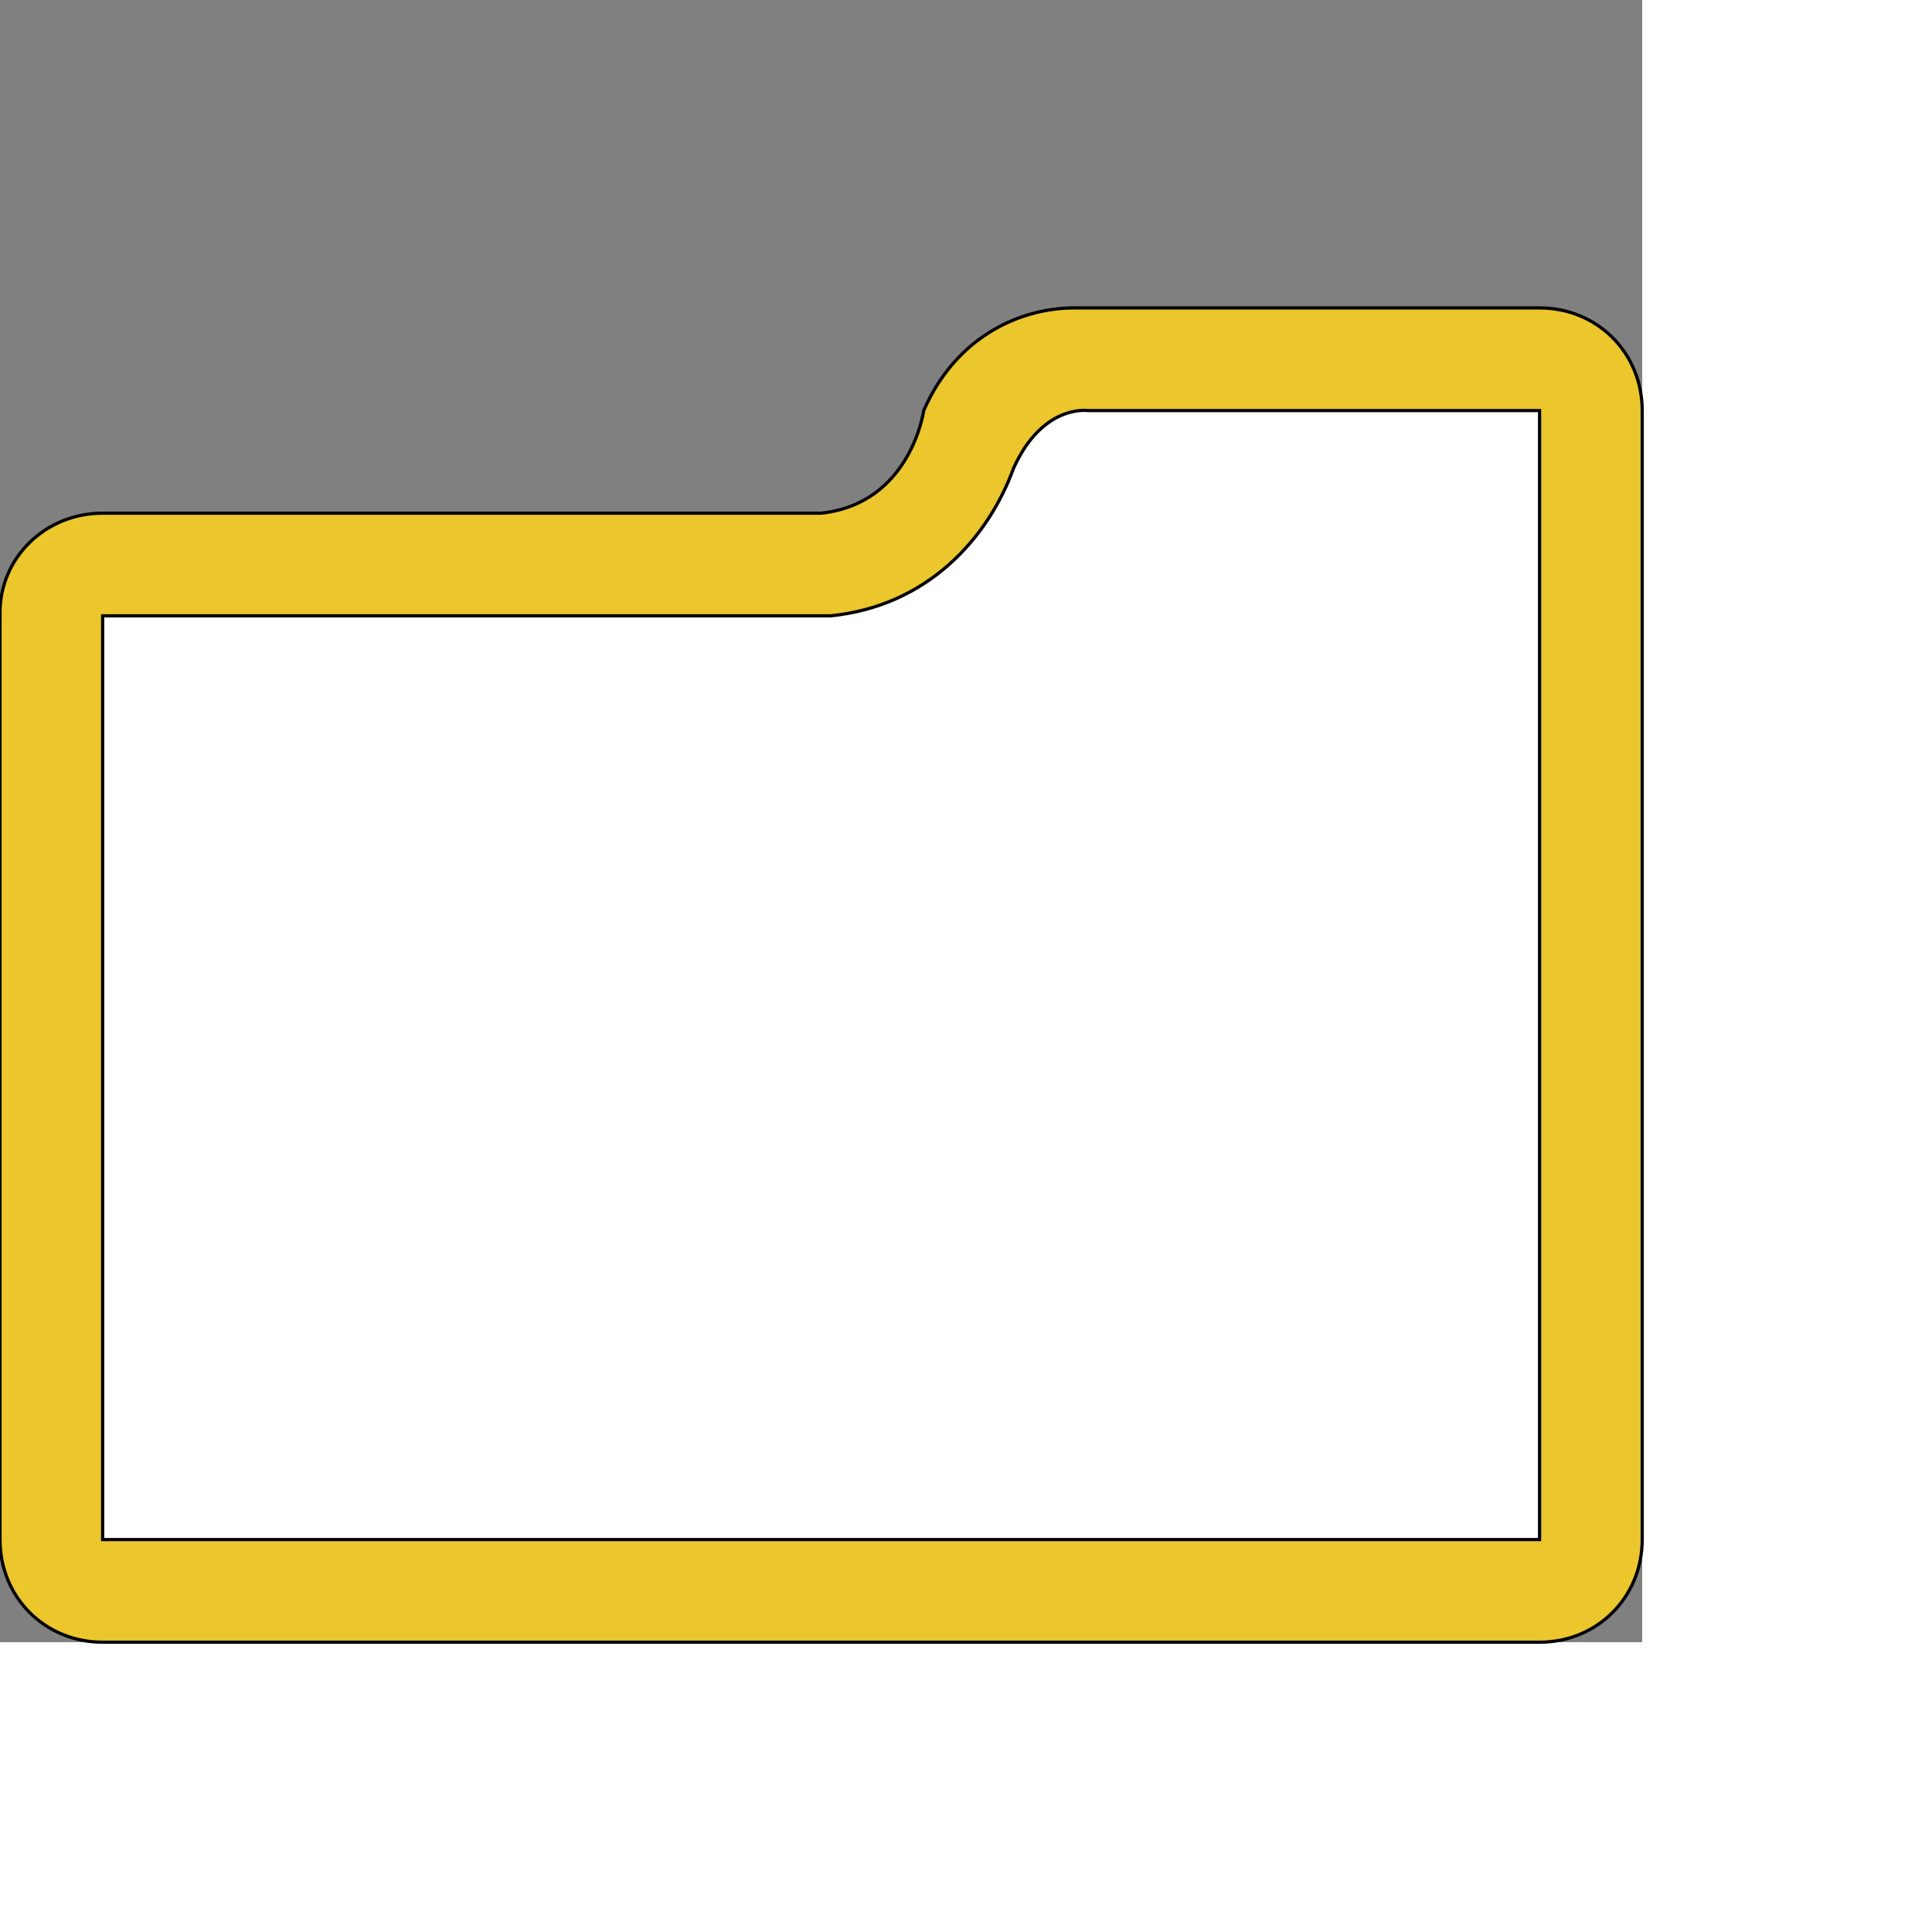
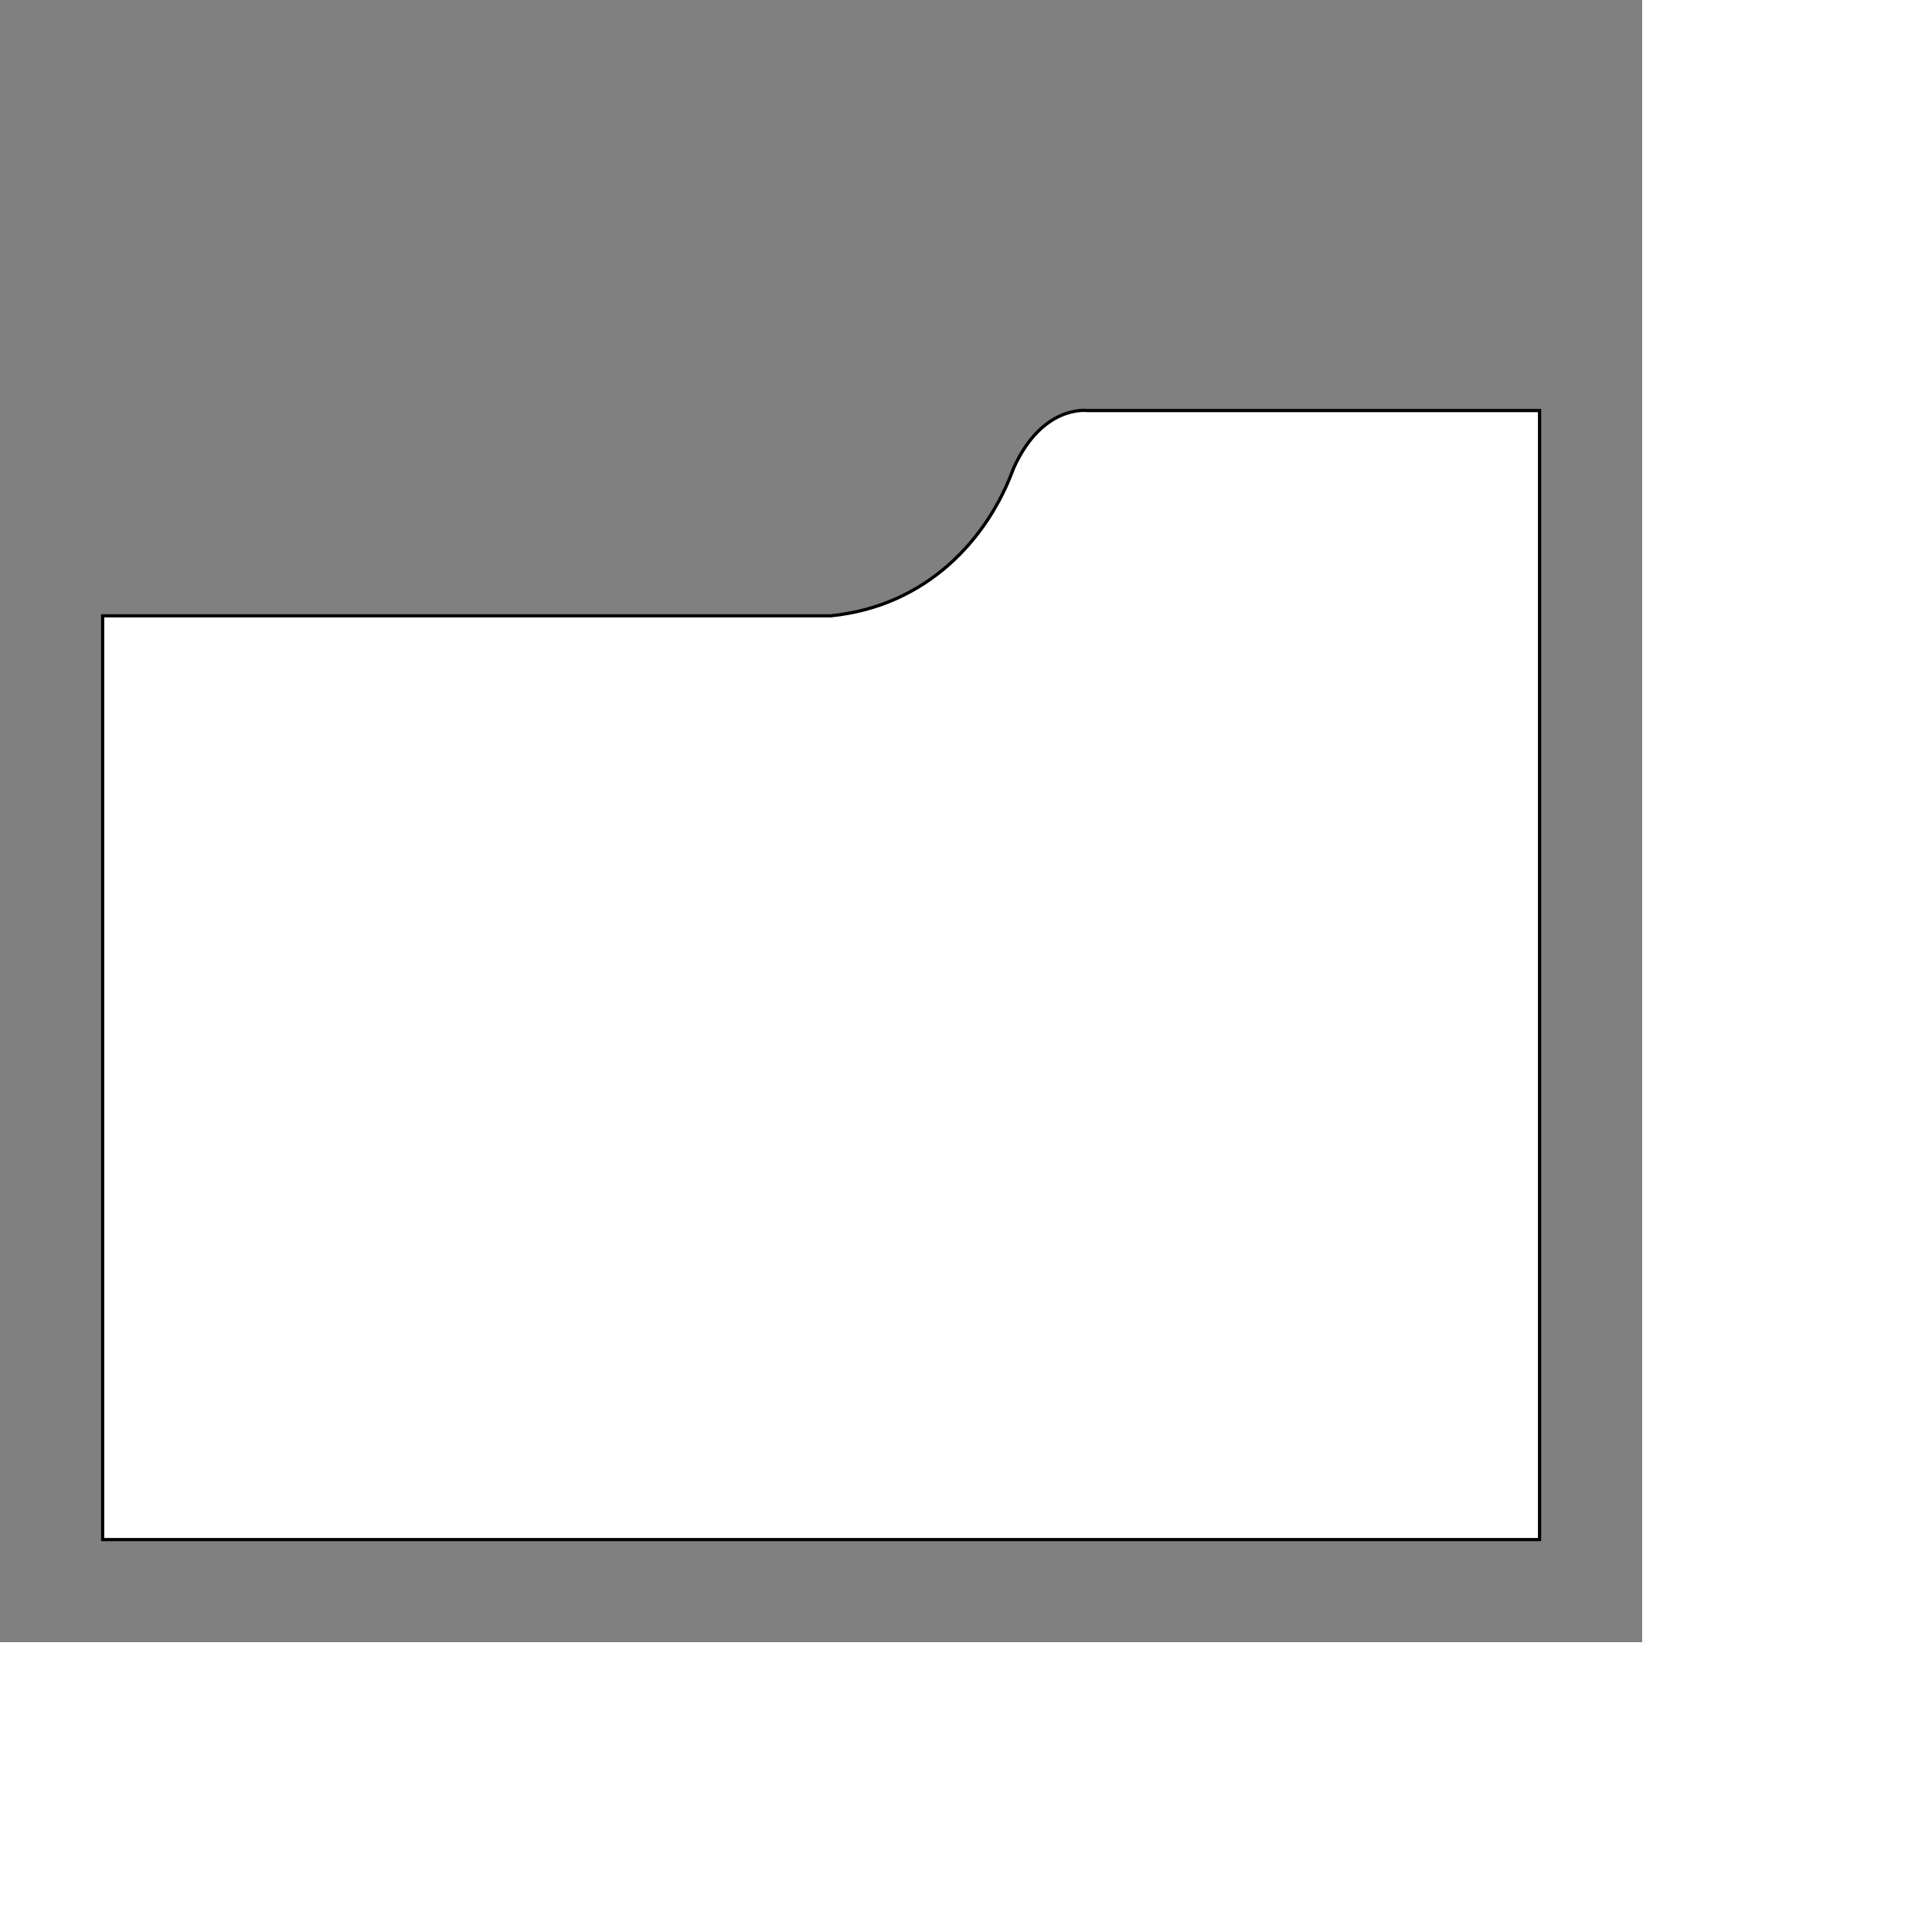
<svg xmlns="http://www.w3.org/2000/svg" id="th_ele_folder-1" width="100%" height="100%" version="1.1" preserveAspectRatio="xMidYMin slice" data-uid="ele_folder-1" data-keyword="ele_folder-1" viewBox="0 0 512 512" transform="matrix(0.85,0,0,0.85,0,0)" data-colors="[&quot;#008000&quot;,&quot;#ebc62c&quot;,&quot;#ffffff&quot;]">
  <rect x="0" y="0" width="512" height="512" fill="#808080" stroke="none" />
  <defs id="SvgjsDefs7769" fill="#008000" />
-   <path id="th_ele_folder-1_0" d="M480 96L335 96C318 96 298 105 288 128C288 128 284 157 256 160L32 160C14 160 0 174 0 191L0 480C0 498 14 512 32 512L480 512C498 512 512 498 512 480L512 128C512 110 498 96 480 96Z " fill-rule="evenodd" fill="#ebc62c" stroke-width="1" stroke="#000000" />
  <path id="th_ele_folder-1_1" d="M480 191L480 480L32 480L32 192L256 192C257 192 258 192 259 192C289 189 308 168 316 146C325 126 339 128 339 128L480 128Z " fill-rule="evenodd" fill="#ffffff" stroke-width="1" stroke="#000000" />
</svg>